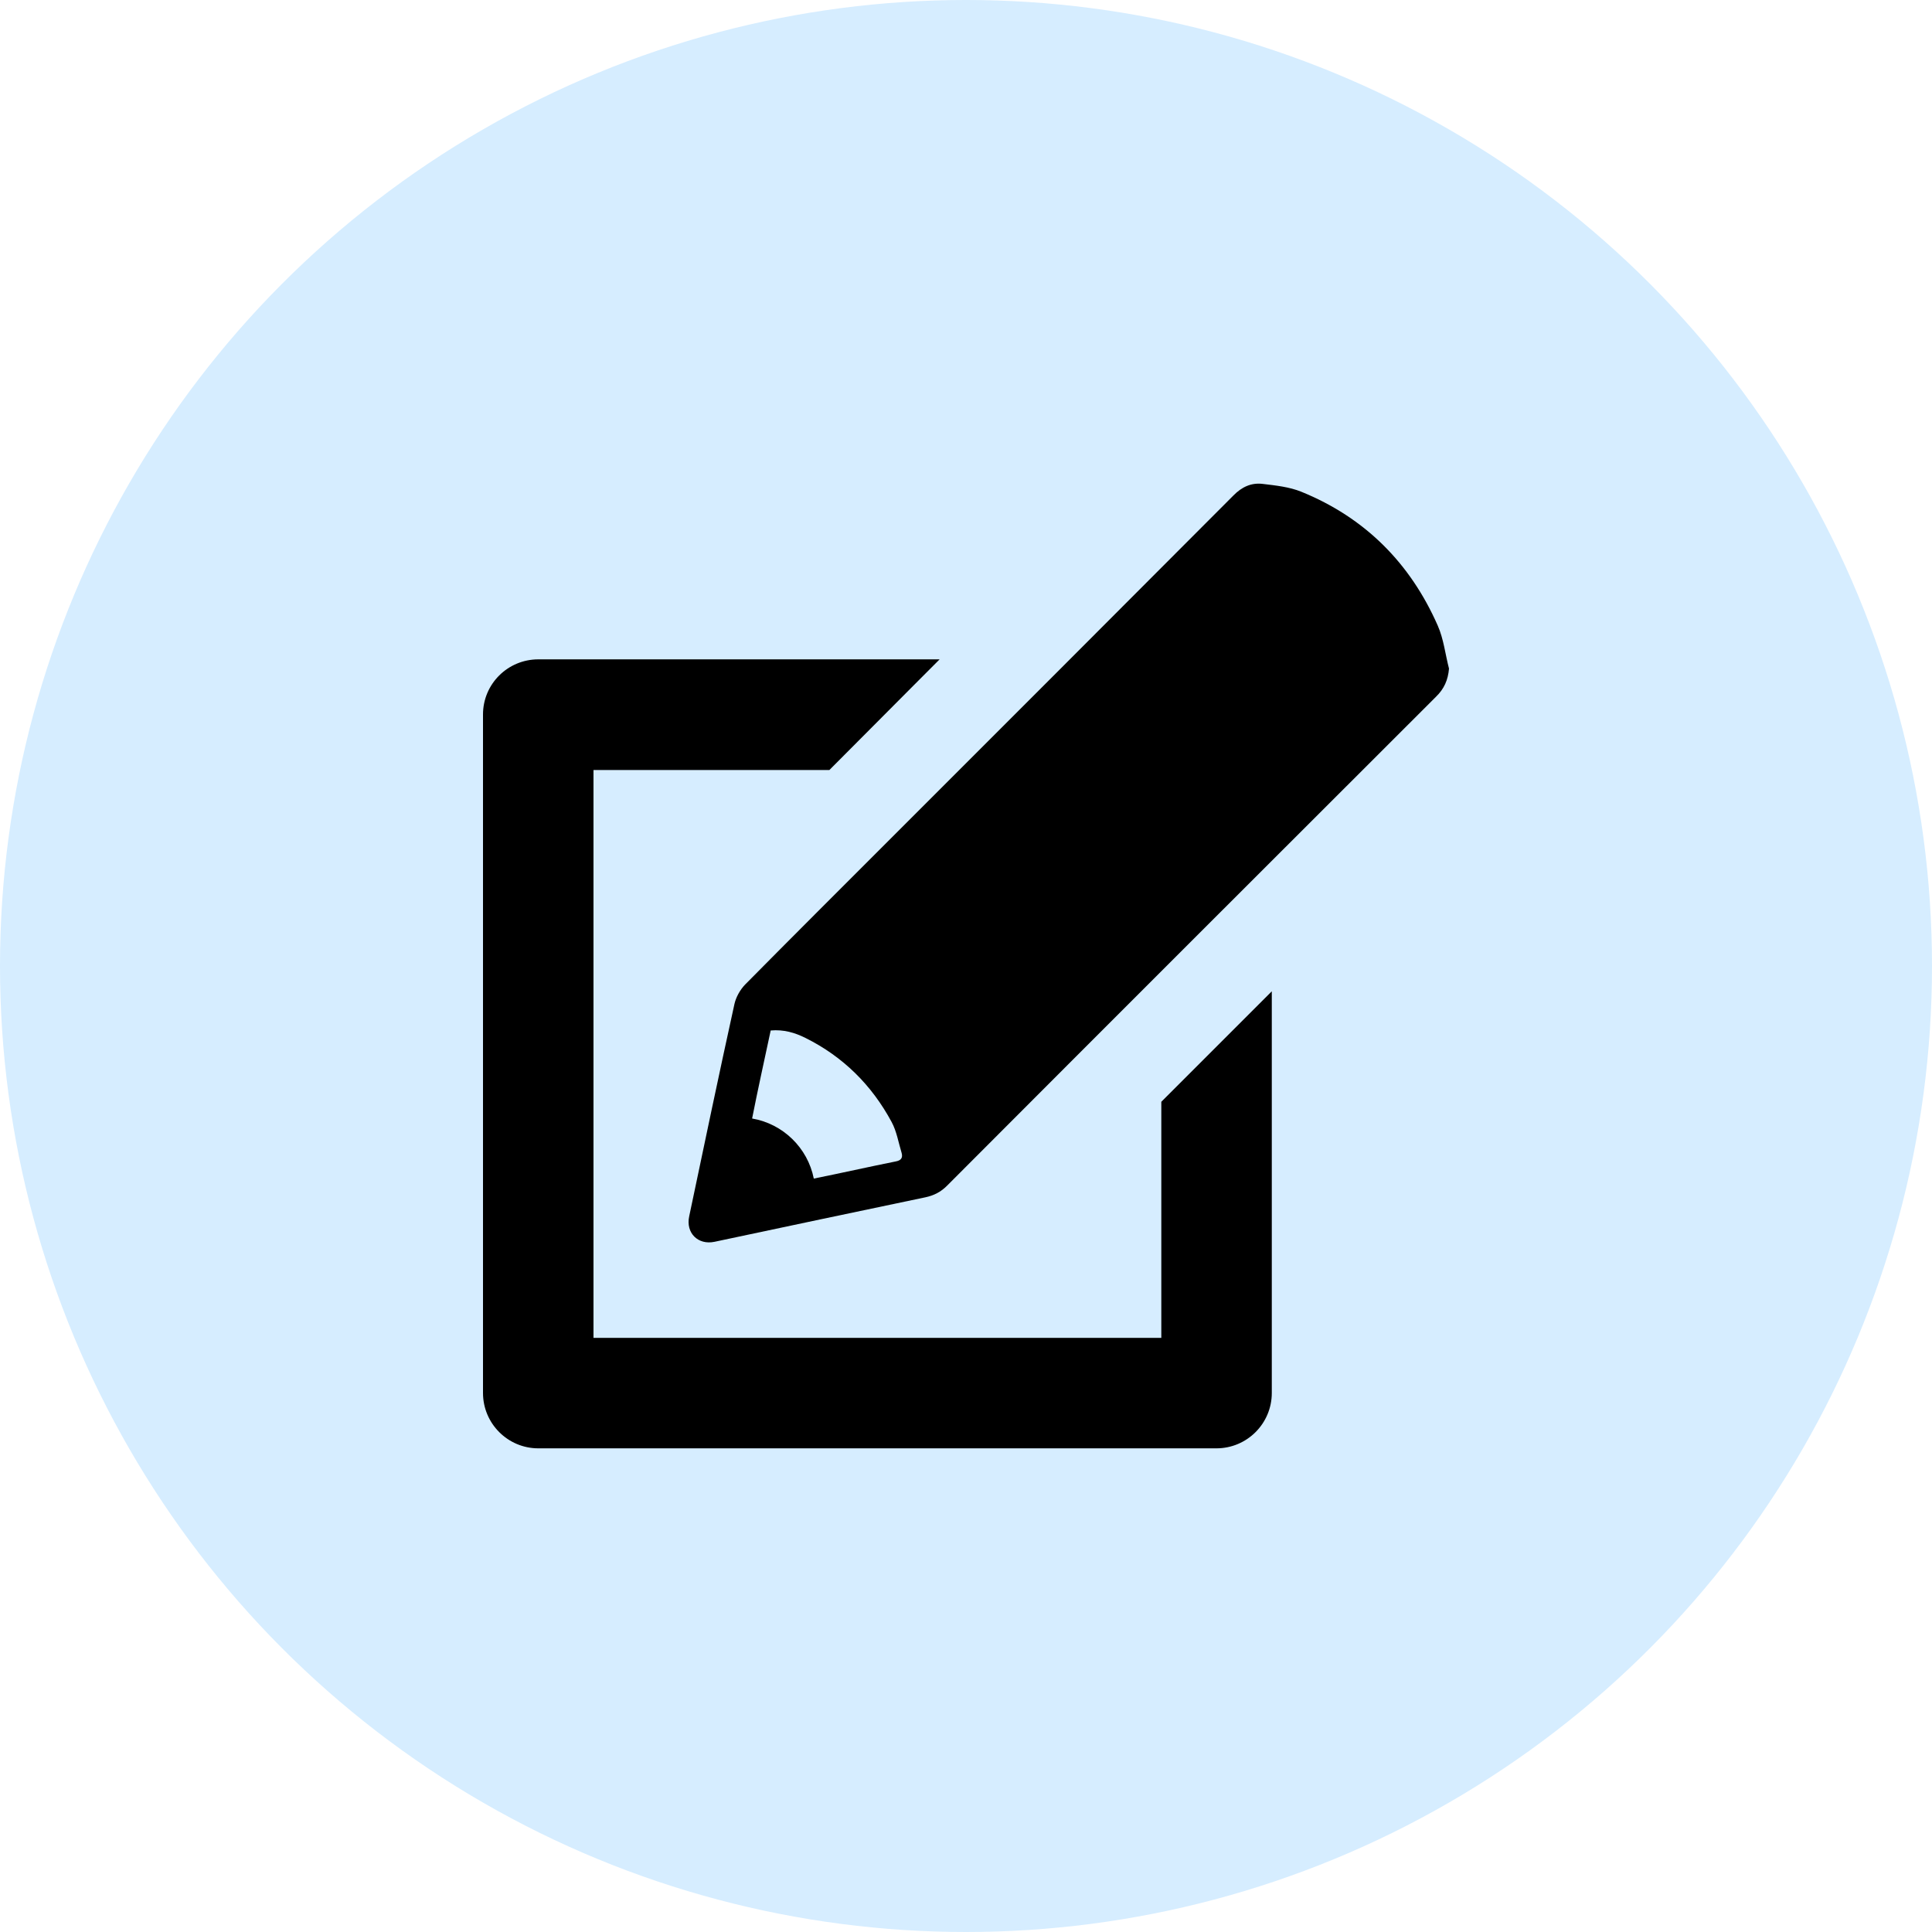
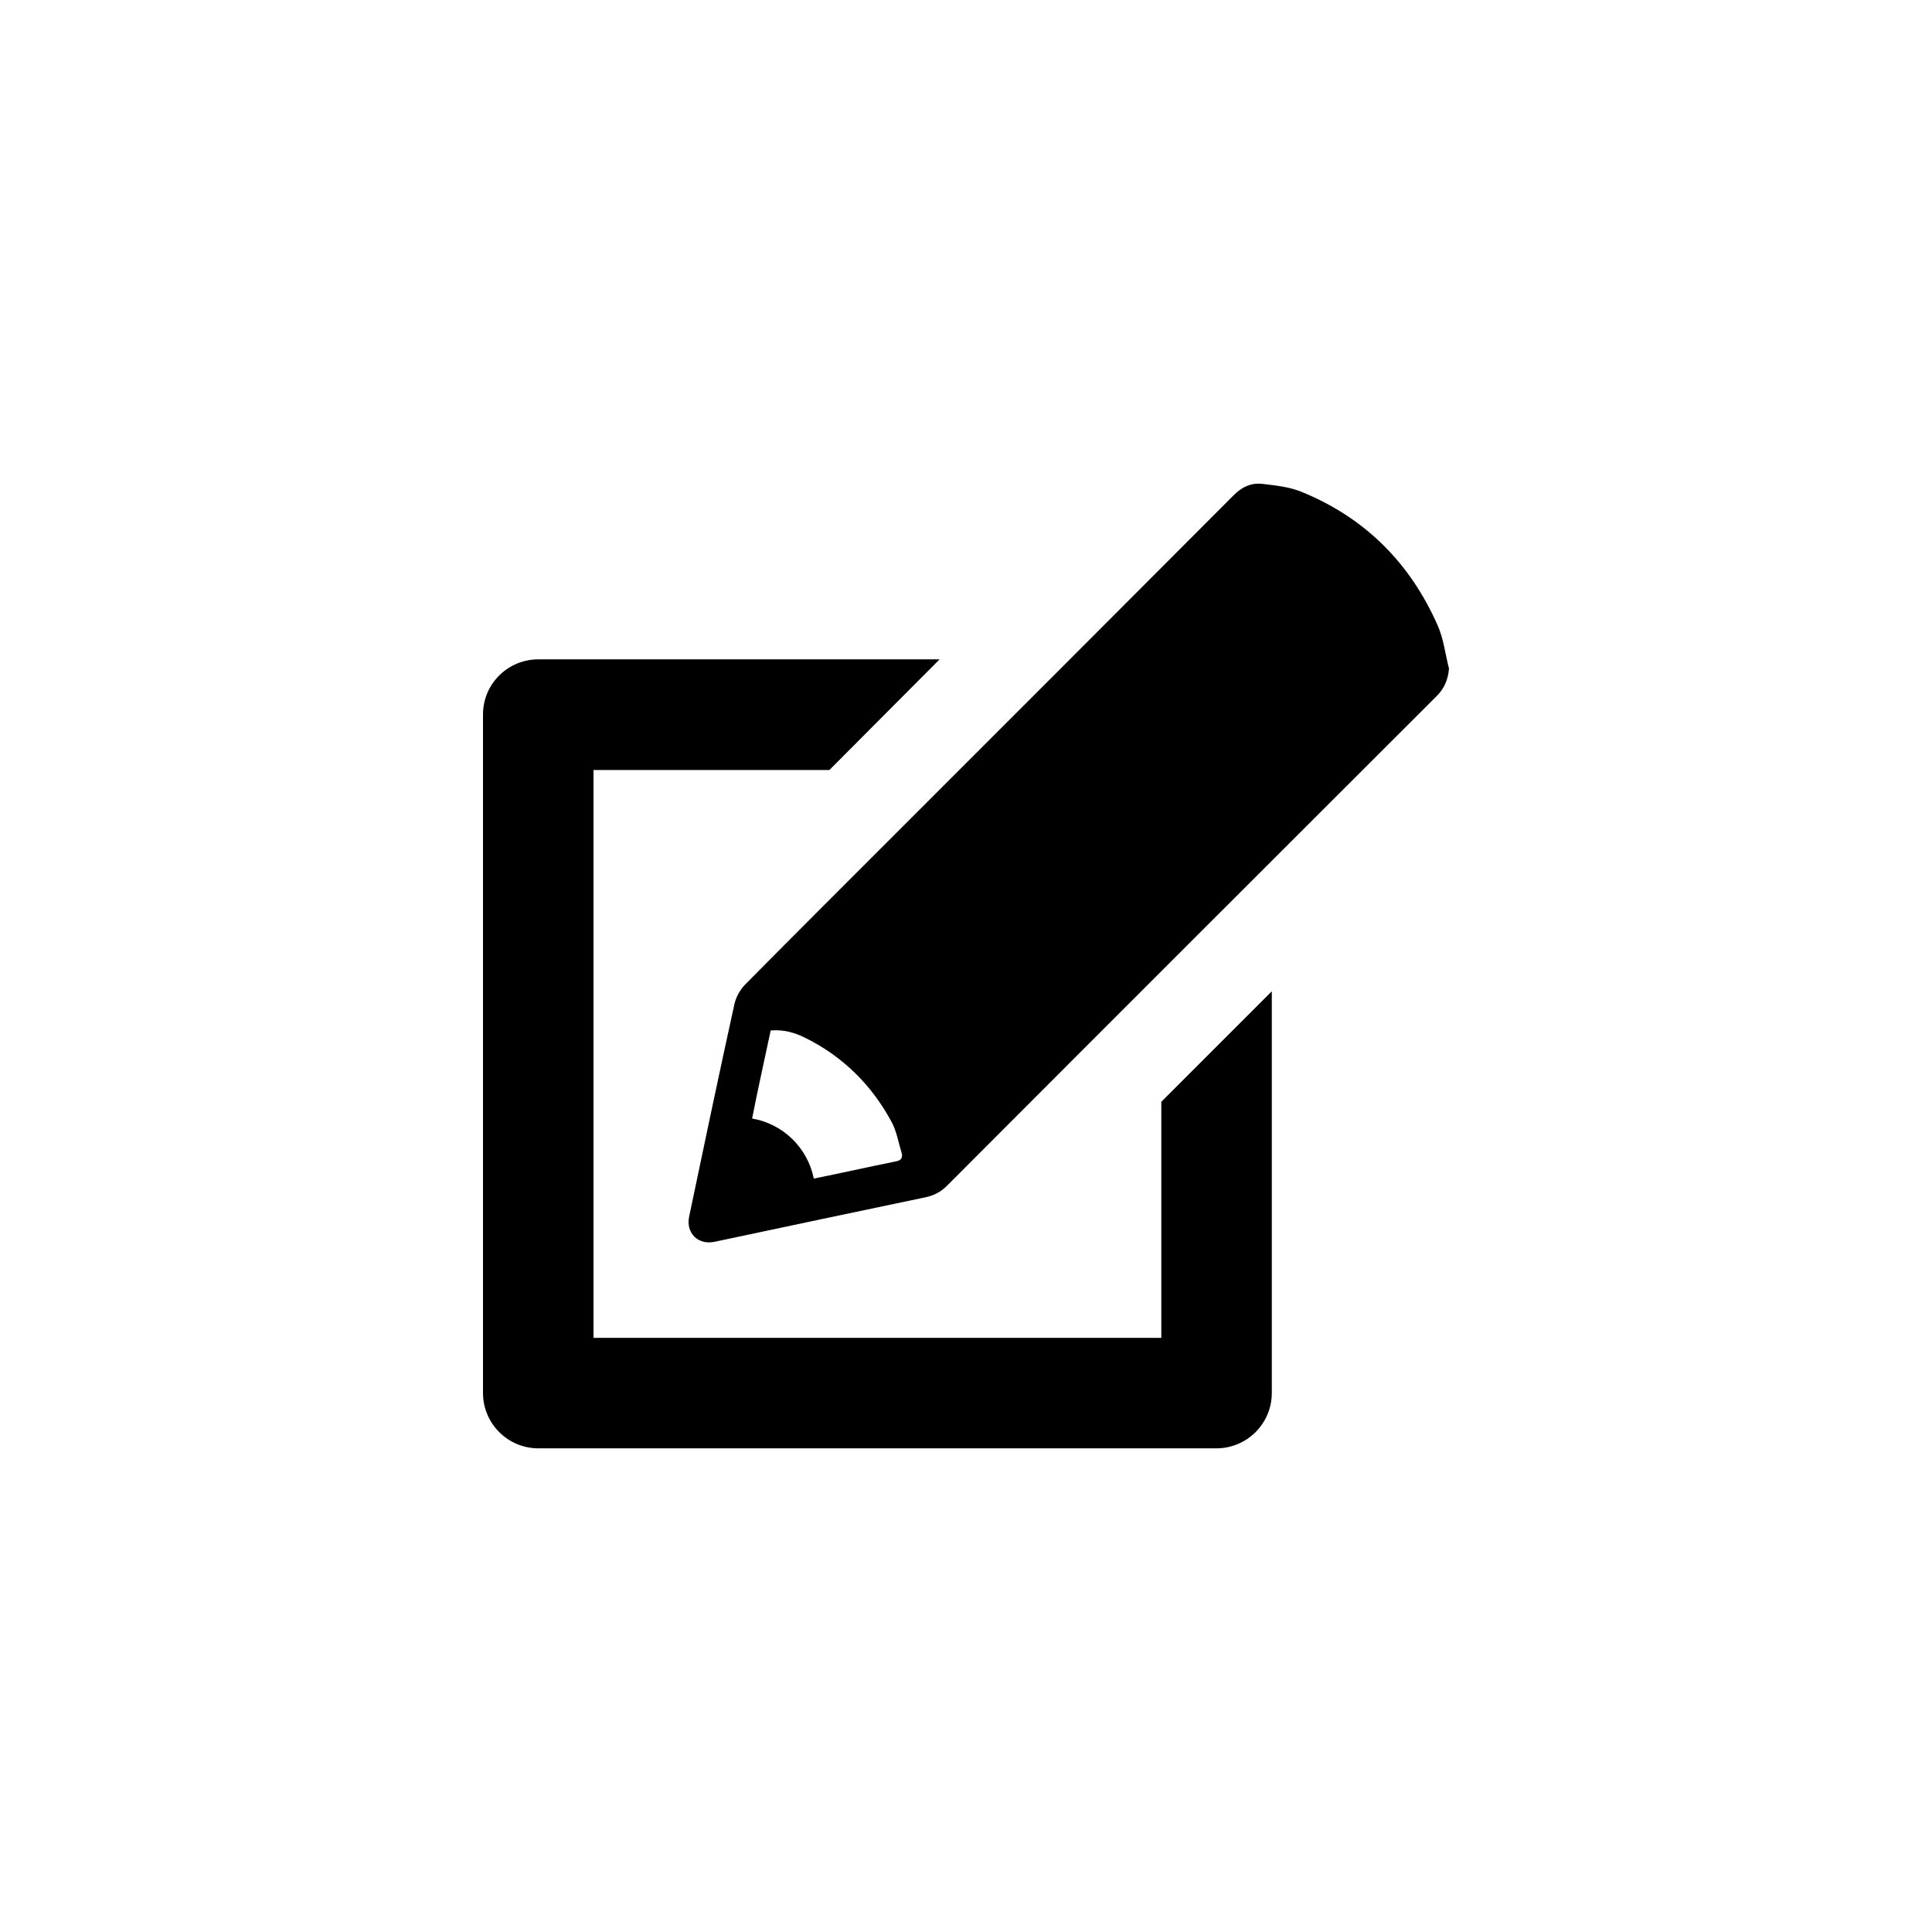
<svg xmlns="http://www.w3.org/2000/svg" width="32" height="32" viewBox="0 0 32 32" fill="none">
-   <circle cx="16" cy="16" r="16" fill="#D6EDFF" />
  <path d="M8.916 10.921H15.563C15.279 11.204 14.999 11.488 14.715 11.772L13.737 12.754H9.83V22.159H19.235V18.249C19.845 17.639 20.455 17.029 21.065 16.419V23.072C21.065 23.578 20.654 23.989 20.148 23.989H8.916C8.411 23.989 8 23.578 8 23.072V11.834C8 11.328 8.411 10.921 8.916 10.921ZM23.814 10.363C23.912 10.585 23.938 10.836 24 11.074C23.984 11.263 23.919 11.41 23.785 11.54C21.084 14.238 18.384 16.935 15.687 19.638C15.583 19.743 15.468 19.801 15.328 19.831C14.164 20.075 13 20.32 11.835 20.568C11.561 20.626 11.356 20.421 11.415 20.147C11.662 18.973 11.907 17.799 12.165 16.628C12.191 16.514 12.259 16.393 12.341 16.308C13.114 15.526 13.893 14.749 14.669 13.973C16.59 12.052 18.511 10.132 20.429 8.207C20.569 8.064 20.726 7.992 20.915 8.015C21.13 8.041 21.355 8.064 21.554 8.145C22.607 8.573 23.358 9.326 23.814 10.363ZM14.934 19.097C14.881 18.924 14.852 18.738 14.767 18.582C14.438 17.972 13.965 17.502 13.342 17.192C13.166 17.104 12.98 17.049 12.765 17.068C12.66 17.561 12.553 18.04 12.458 18.523V18.526C12.97 18.614 13.378 19.012 13.479 19.521C13.932 19.43 14.382 19.328 14.836 19.237C14.924 19.221 14.956 19.178 14.934 19.097Z" fill="black" />
</svg>